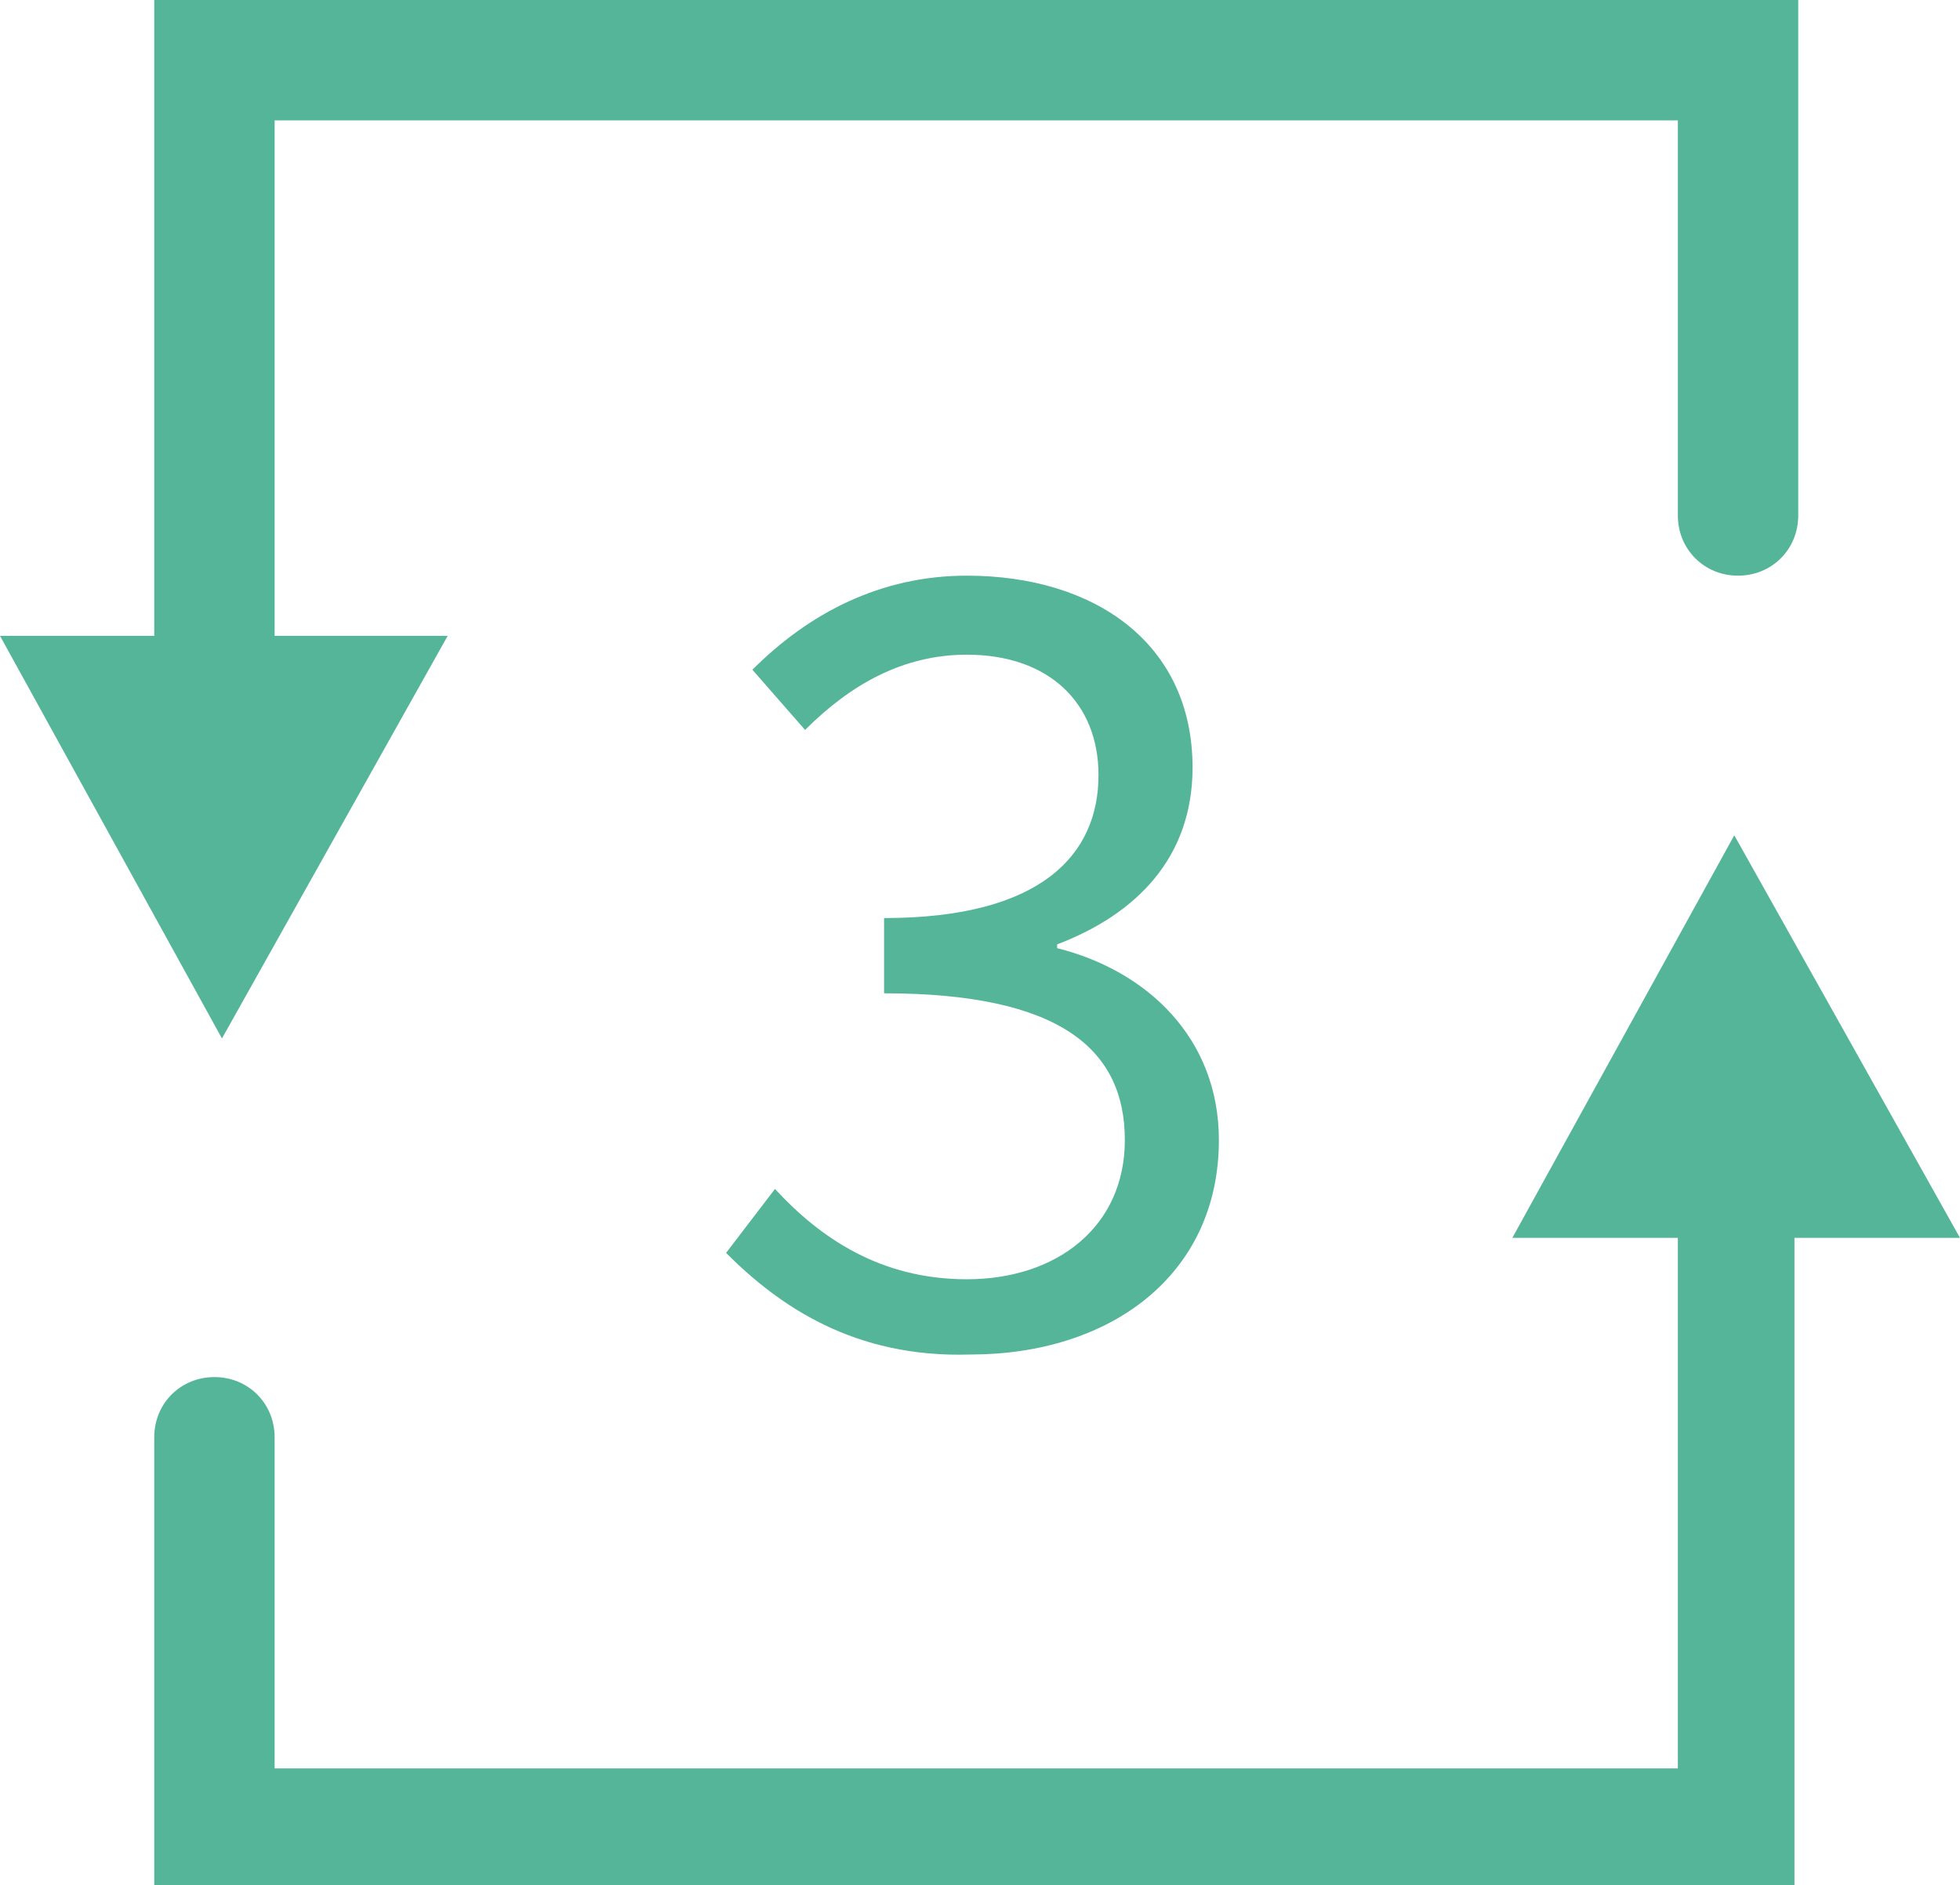
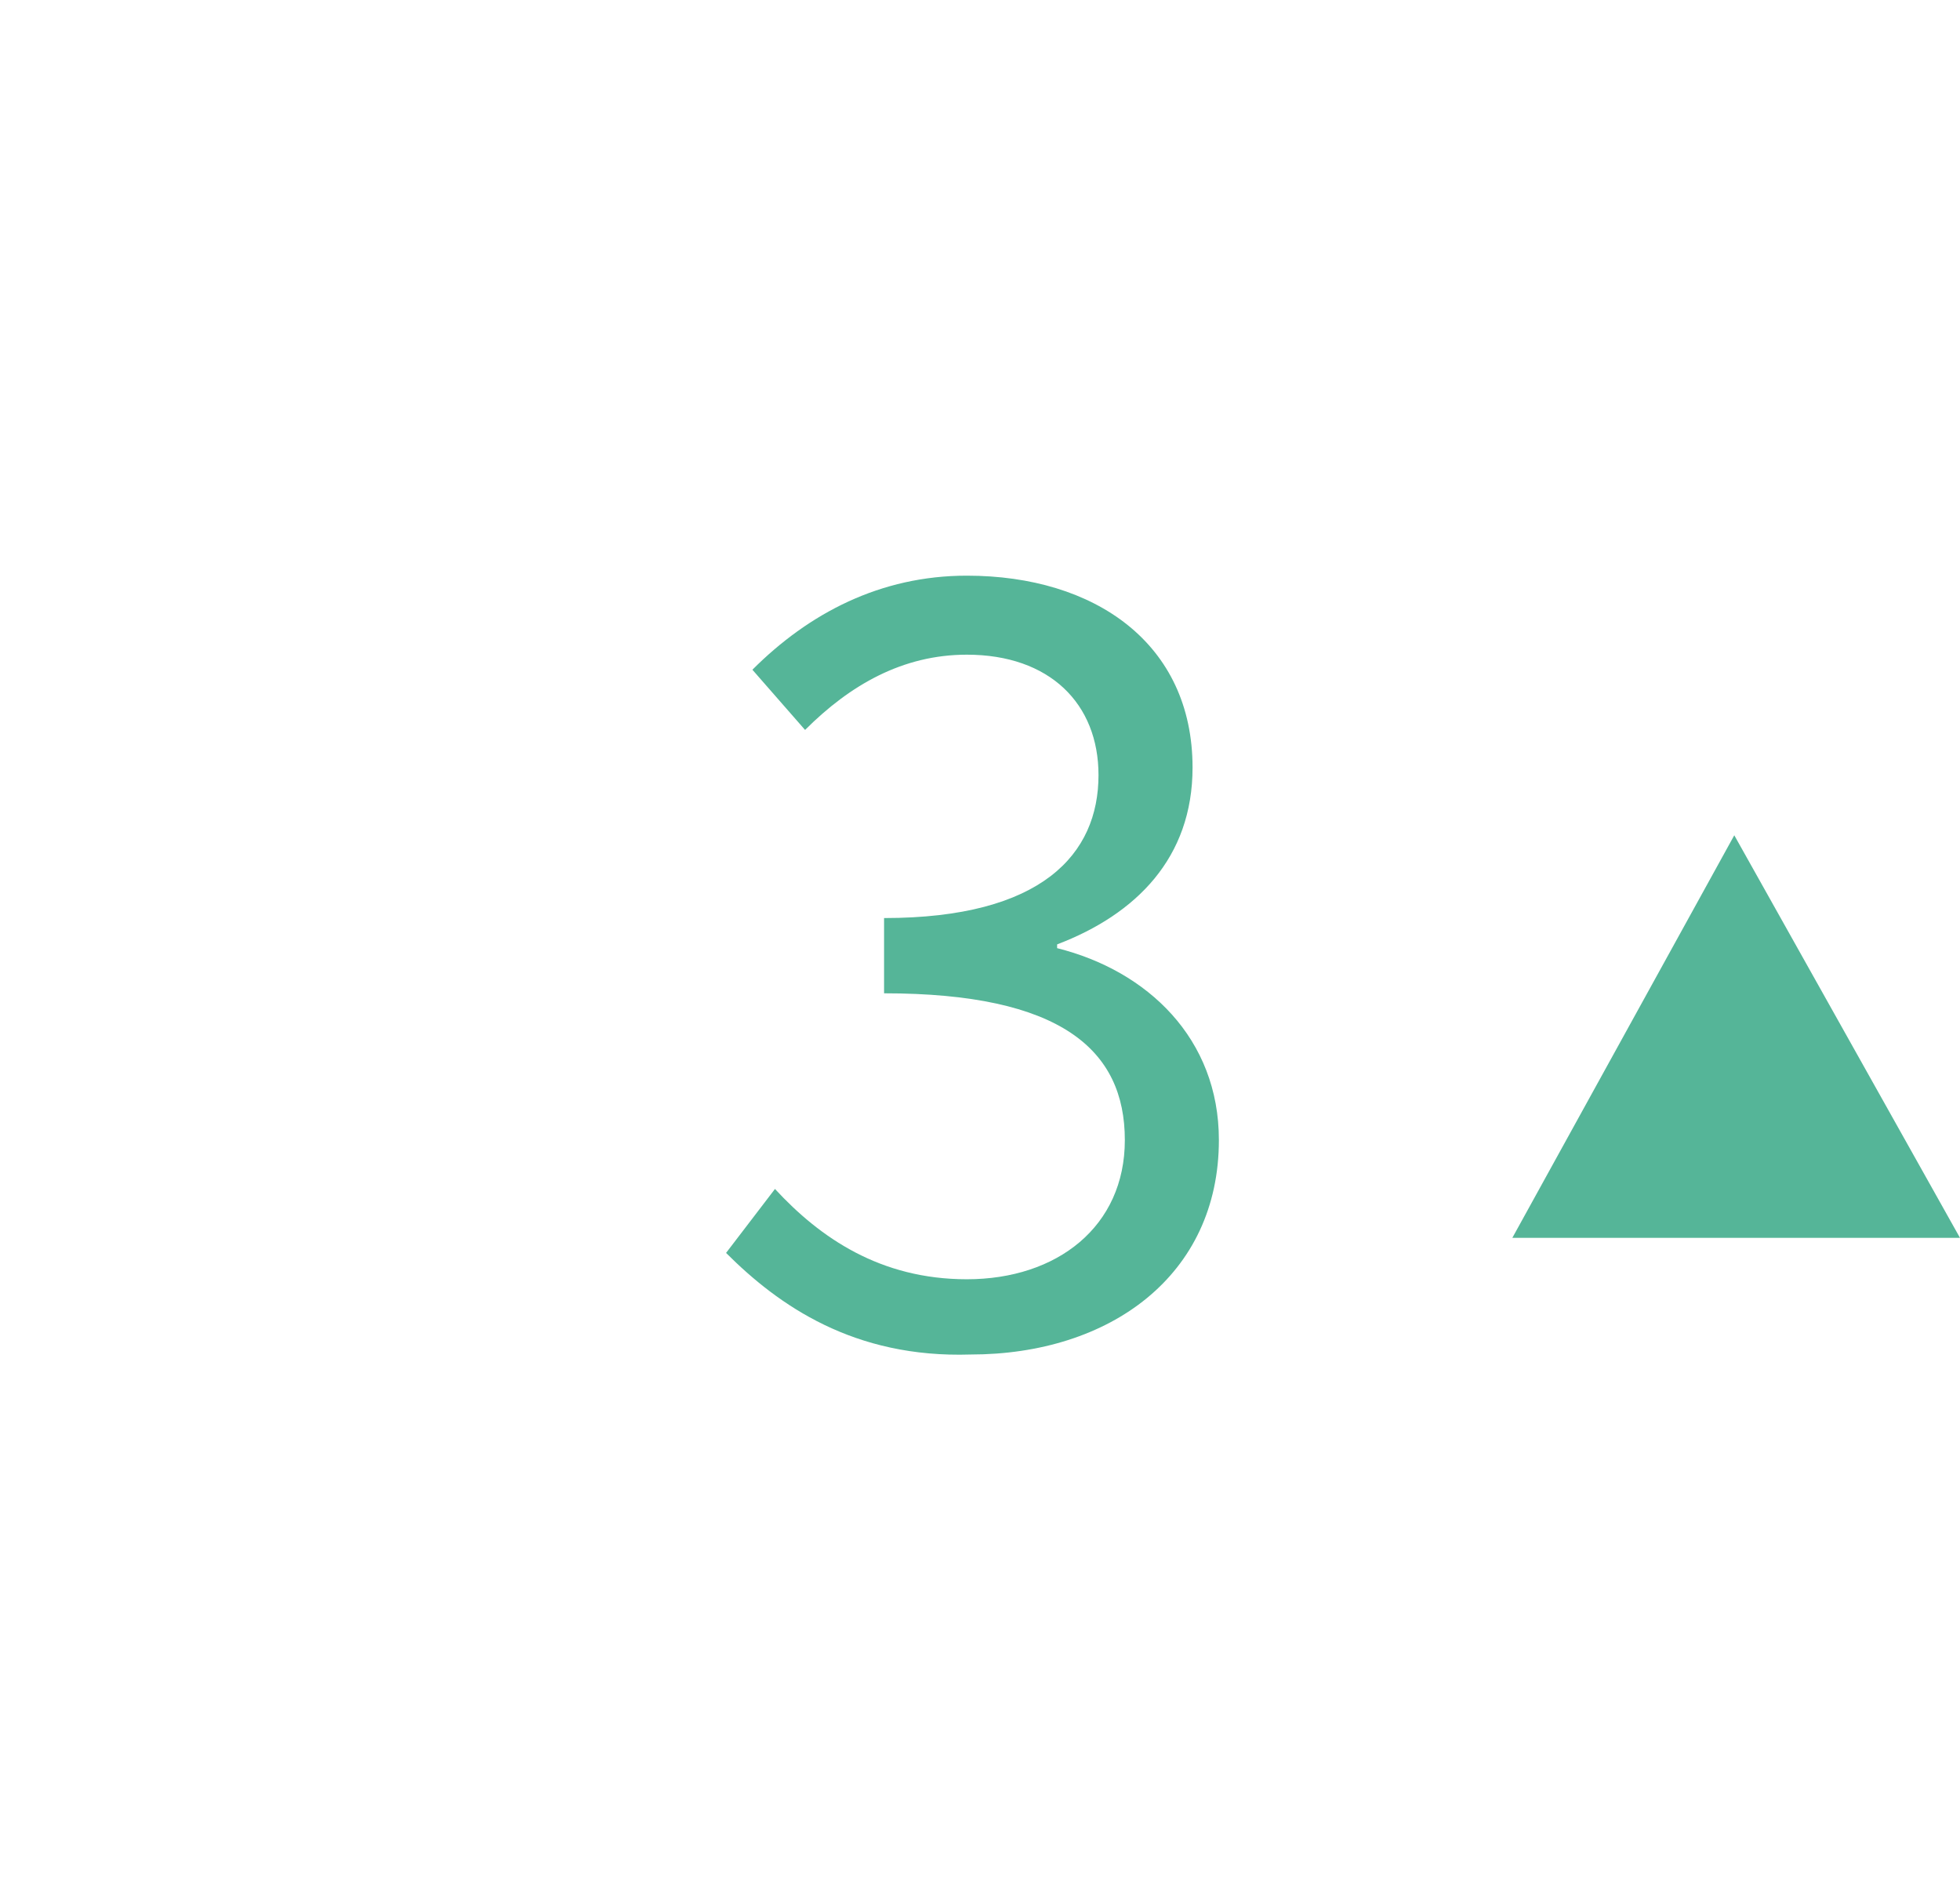
<svg xmlns="http://www.w3.org/2000/svg" version="1.1" x="0px" y="0px" viewBox="0 0 52.1 50.1" style="enable-background:new 0 0 52.1 50.1;" xml:space="preserve">
  <style type="text/css">
	.st0{fill:#55B598;}
	.st1{enable-background:new    ;}
	.st2{fill:#040000;}
</style>
  <g id="レイヤー_4">
</g>
  <g id="数字">
    <g>
      <path class="st0" d="M19.3,33.3l1.3-1.7c1.2,1.3,2.8,2.4,5.1,2.4c2.4,0,4.2-1.4,4.2-3.7c0-2.4-1.7-3.9-6.4-3.9v-2    c4.2,0,5.7-1.7,5.7-3.8c0-1.9-1.3-3.2-3.5-3.2c-1.7,0-3.1,0.8-4.3,2l-1.4-1.6c1.5-1.5,3.4-2.5,5.7-2.5c3.4,0,6,1.8,6,5.1    c0,2.4-1.5,3.9-3.6,4.7v0.1c2.4,0.6,4.3,2.4,4.3,5.1c0,3.6-2.9,5.7-6.6,5.7C22.7,36.1,20.7,34.7,19.3,33.3z" />
    </g>
  </g>
  <g id="矢印円">
</g>
  <g id="PC_00000154392145129761482220000017203942102382829999_" class="st1">
    <g id="ワ">
	</g>
    <g id="ア">
	</g>
  </g>
  <g id="レイヤー_7">
</g>
  <g id="四角">
    <path class="st2" d="M46.2,25.3" />
    <g>
-       <path class="st0" d="M7.3,17.9V3.2h37.3v10.5c0,0.9,0.7,1.6,1.6,1.6s1.6-0.7,1.6-1.6V0H4.1v17.7" />
-       <polygon class="st0" points="5.9,27.6 0,16.9 5.9,16.9 11.9,16.9   " />
-     </g>
+       </g>
    <g>
-       <path class="st0" d="M44.6,32.8v14.2H7.3v-8.8c0-0.9-0.7-1.6-1.6-1.6s-1.6,0.7-1.6,1.6v12h43.6V32.8" />
      <polygon class="st0" points="46.1,22.2 52.1,32.9 46.1,32.9 40.2,32.9   " />
    </g>
  </g>
</svg>